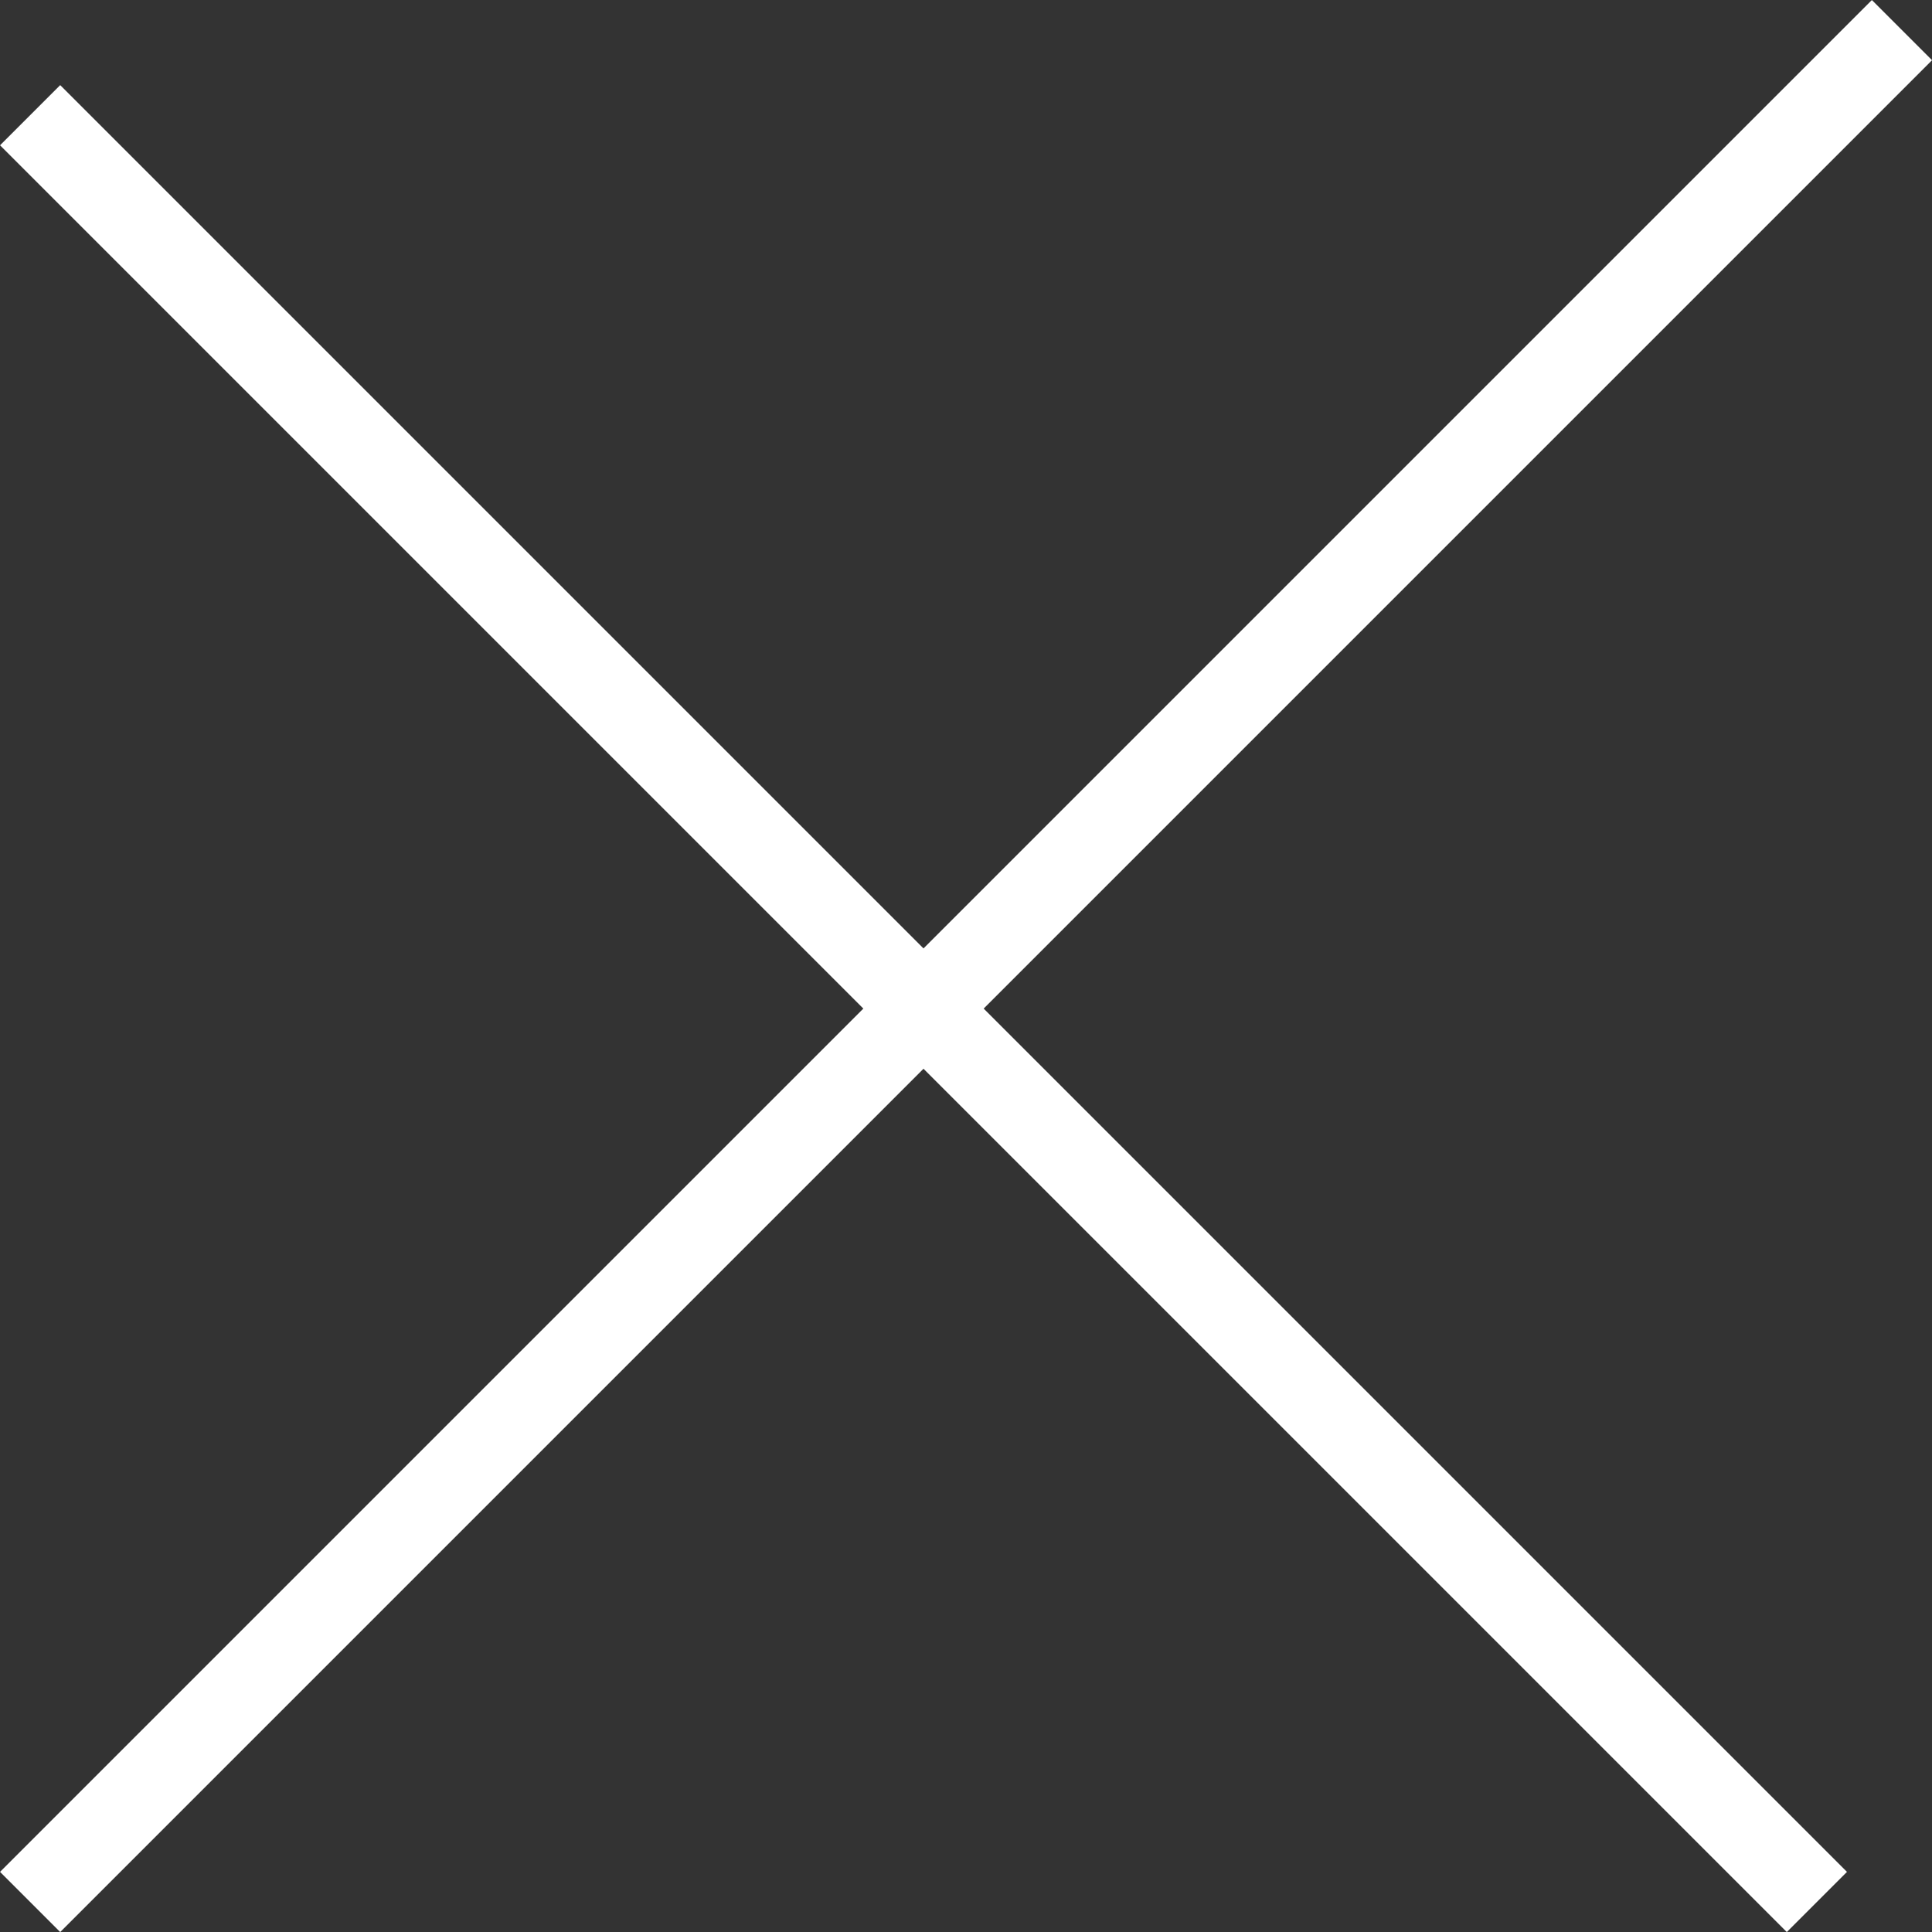
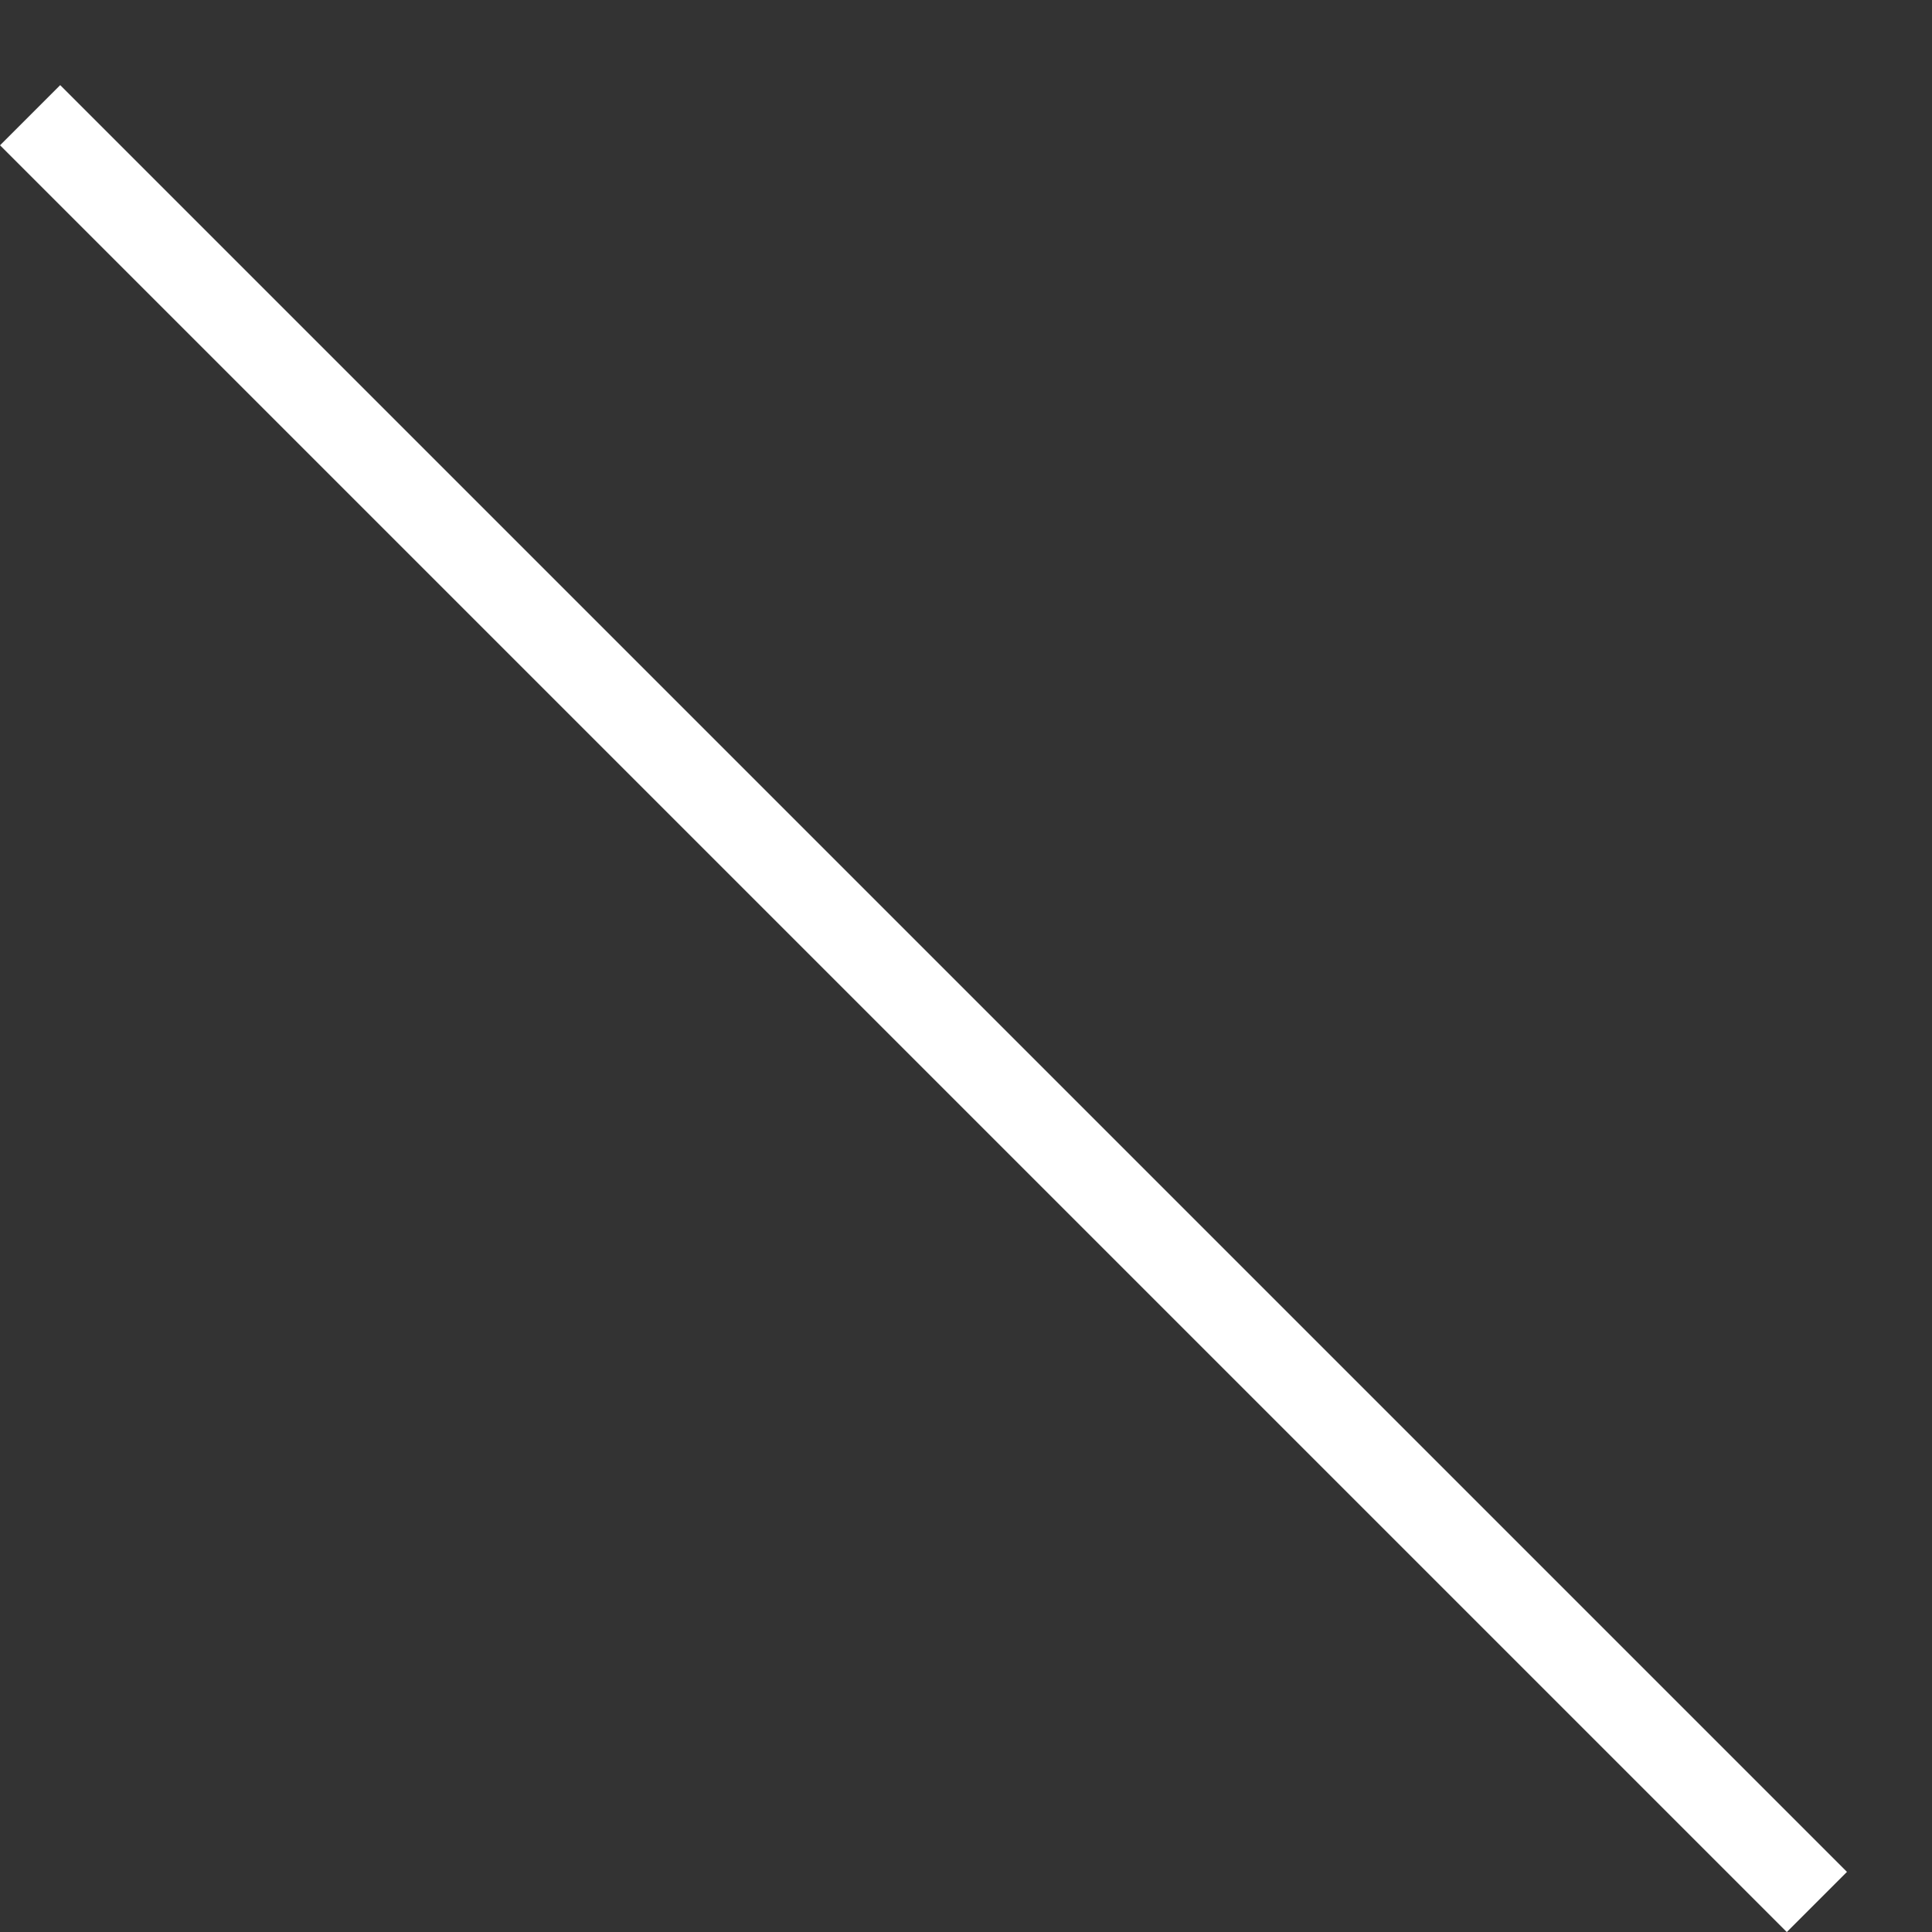
<svg xmlns="http://www.w3.org/2000/svg" width="22.707" height="22.707" viewBox="0 0 22.707 22.707">
  <rect x="0" y="0" width="22.707" height="22.707" fill="#333333" stroke="none" />
  <g id="Grupo_636" data-name="Grupo 636" transform="translate(-1478.146 -24.146)">
    <line id="Línea_2941" data-name="Línea 2941" x2="21" y2="21" transform="translate(1478.5 25.5)" fill="none" stroke="#fff" stroke-width="1" />
-     <line id="Línea_2942" data-name="Línea 2942" x1="22" y2="22" transform="translate(1478.5 24.5)" fill="none" stroke="#fff" stroke-width="1" />
  </g>
</svg>